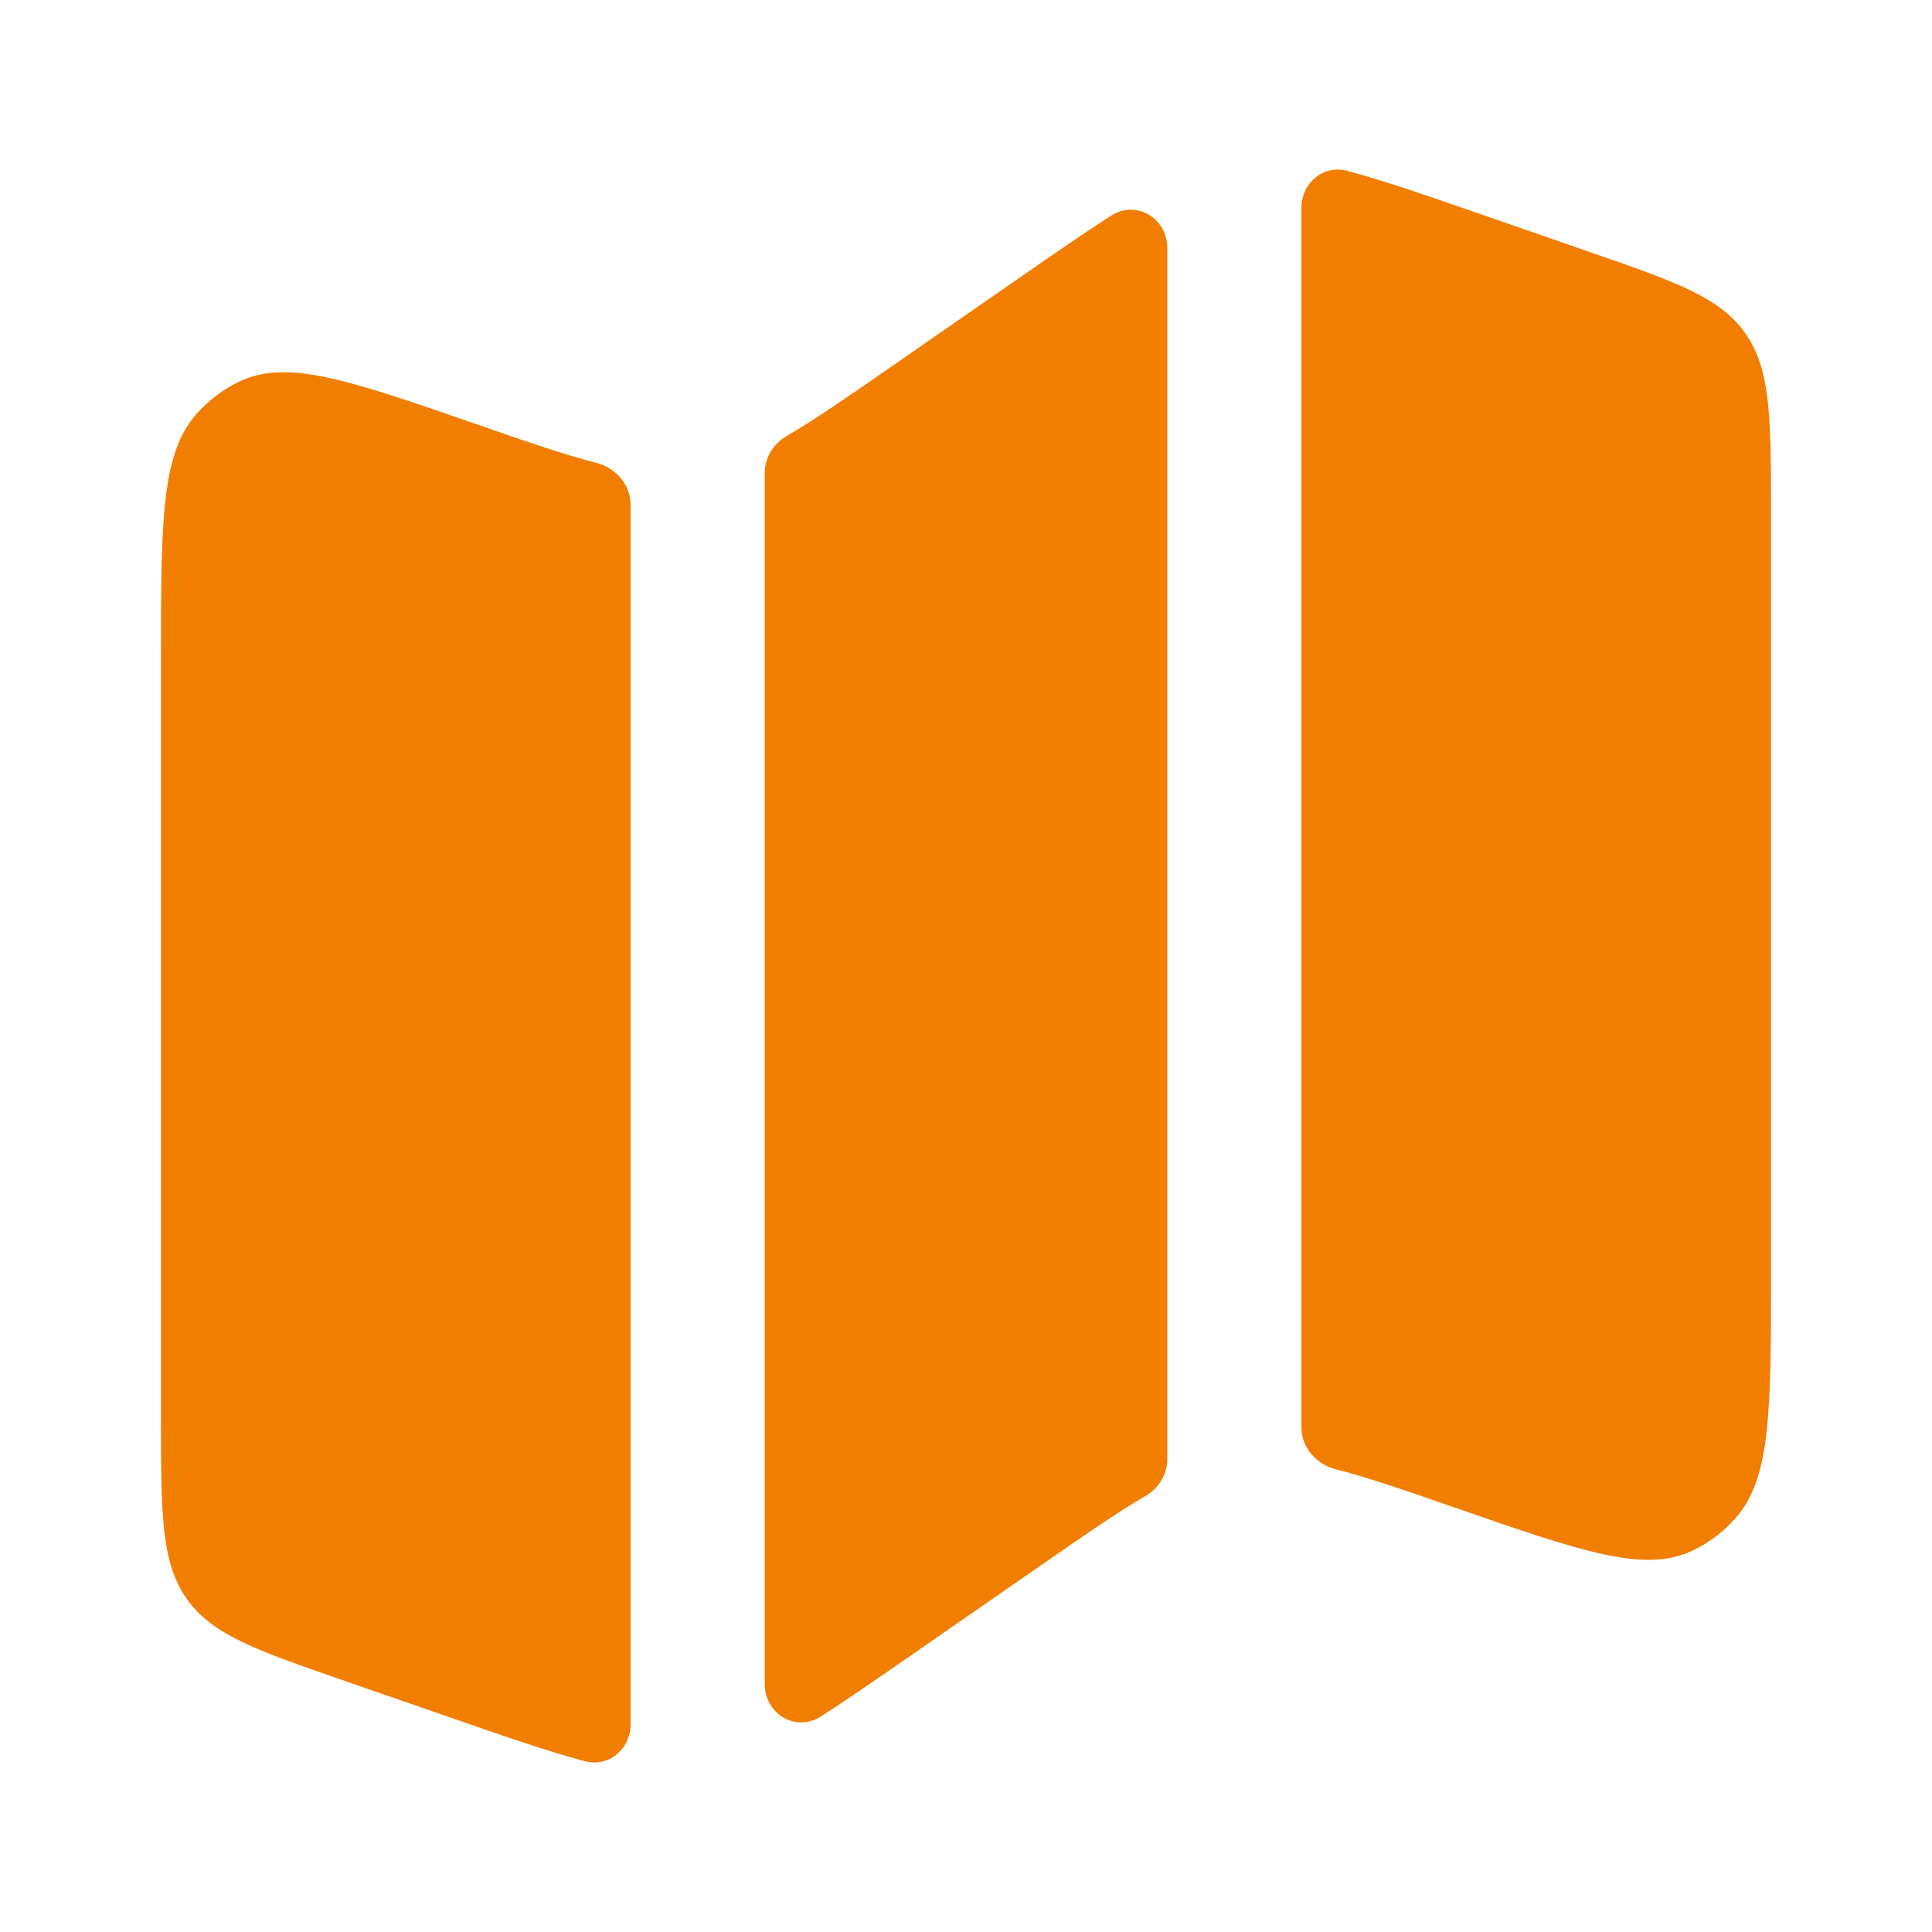
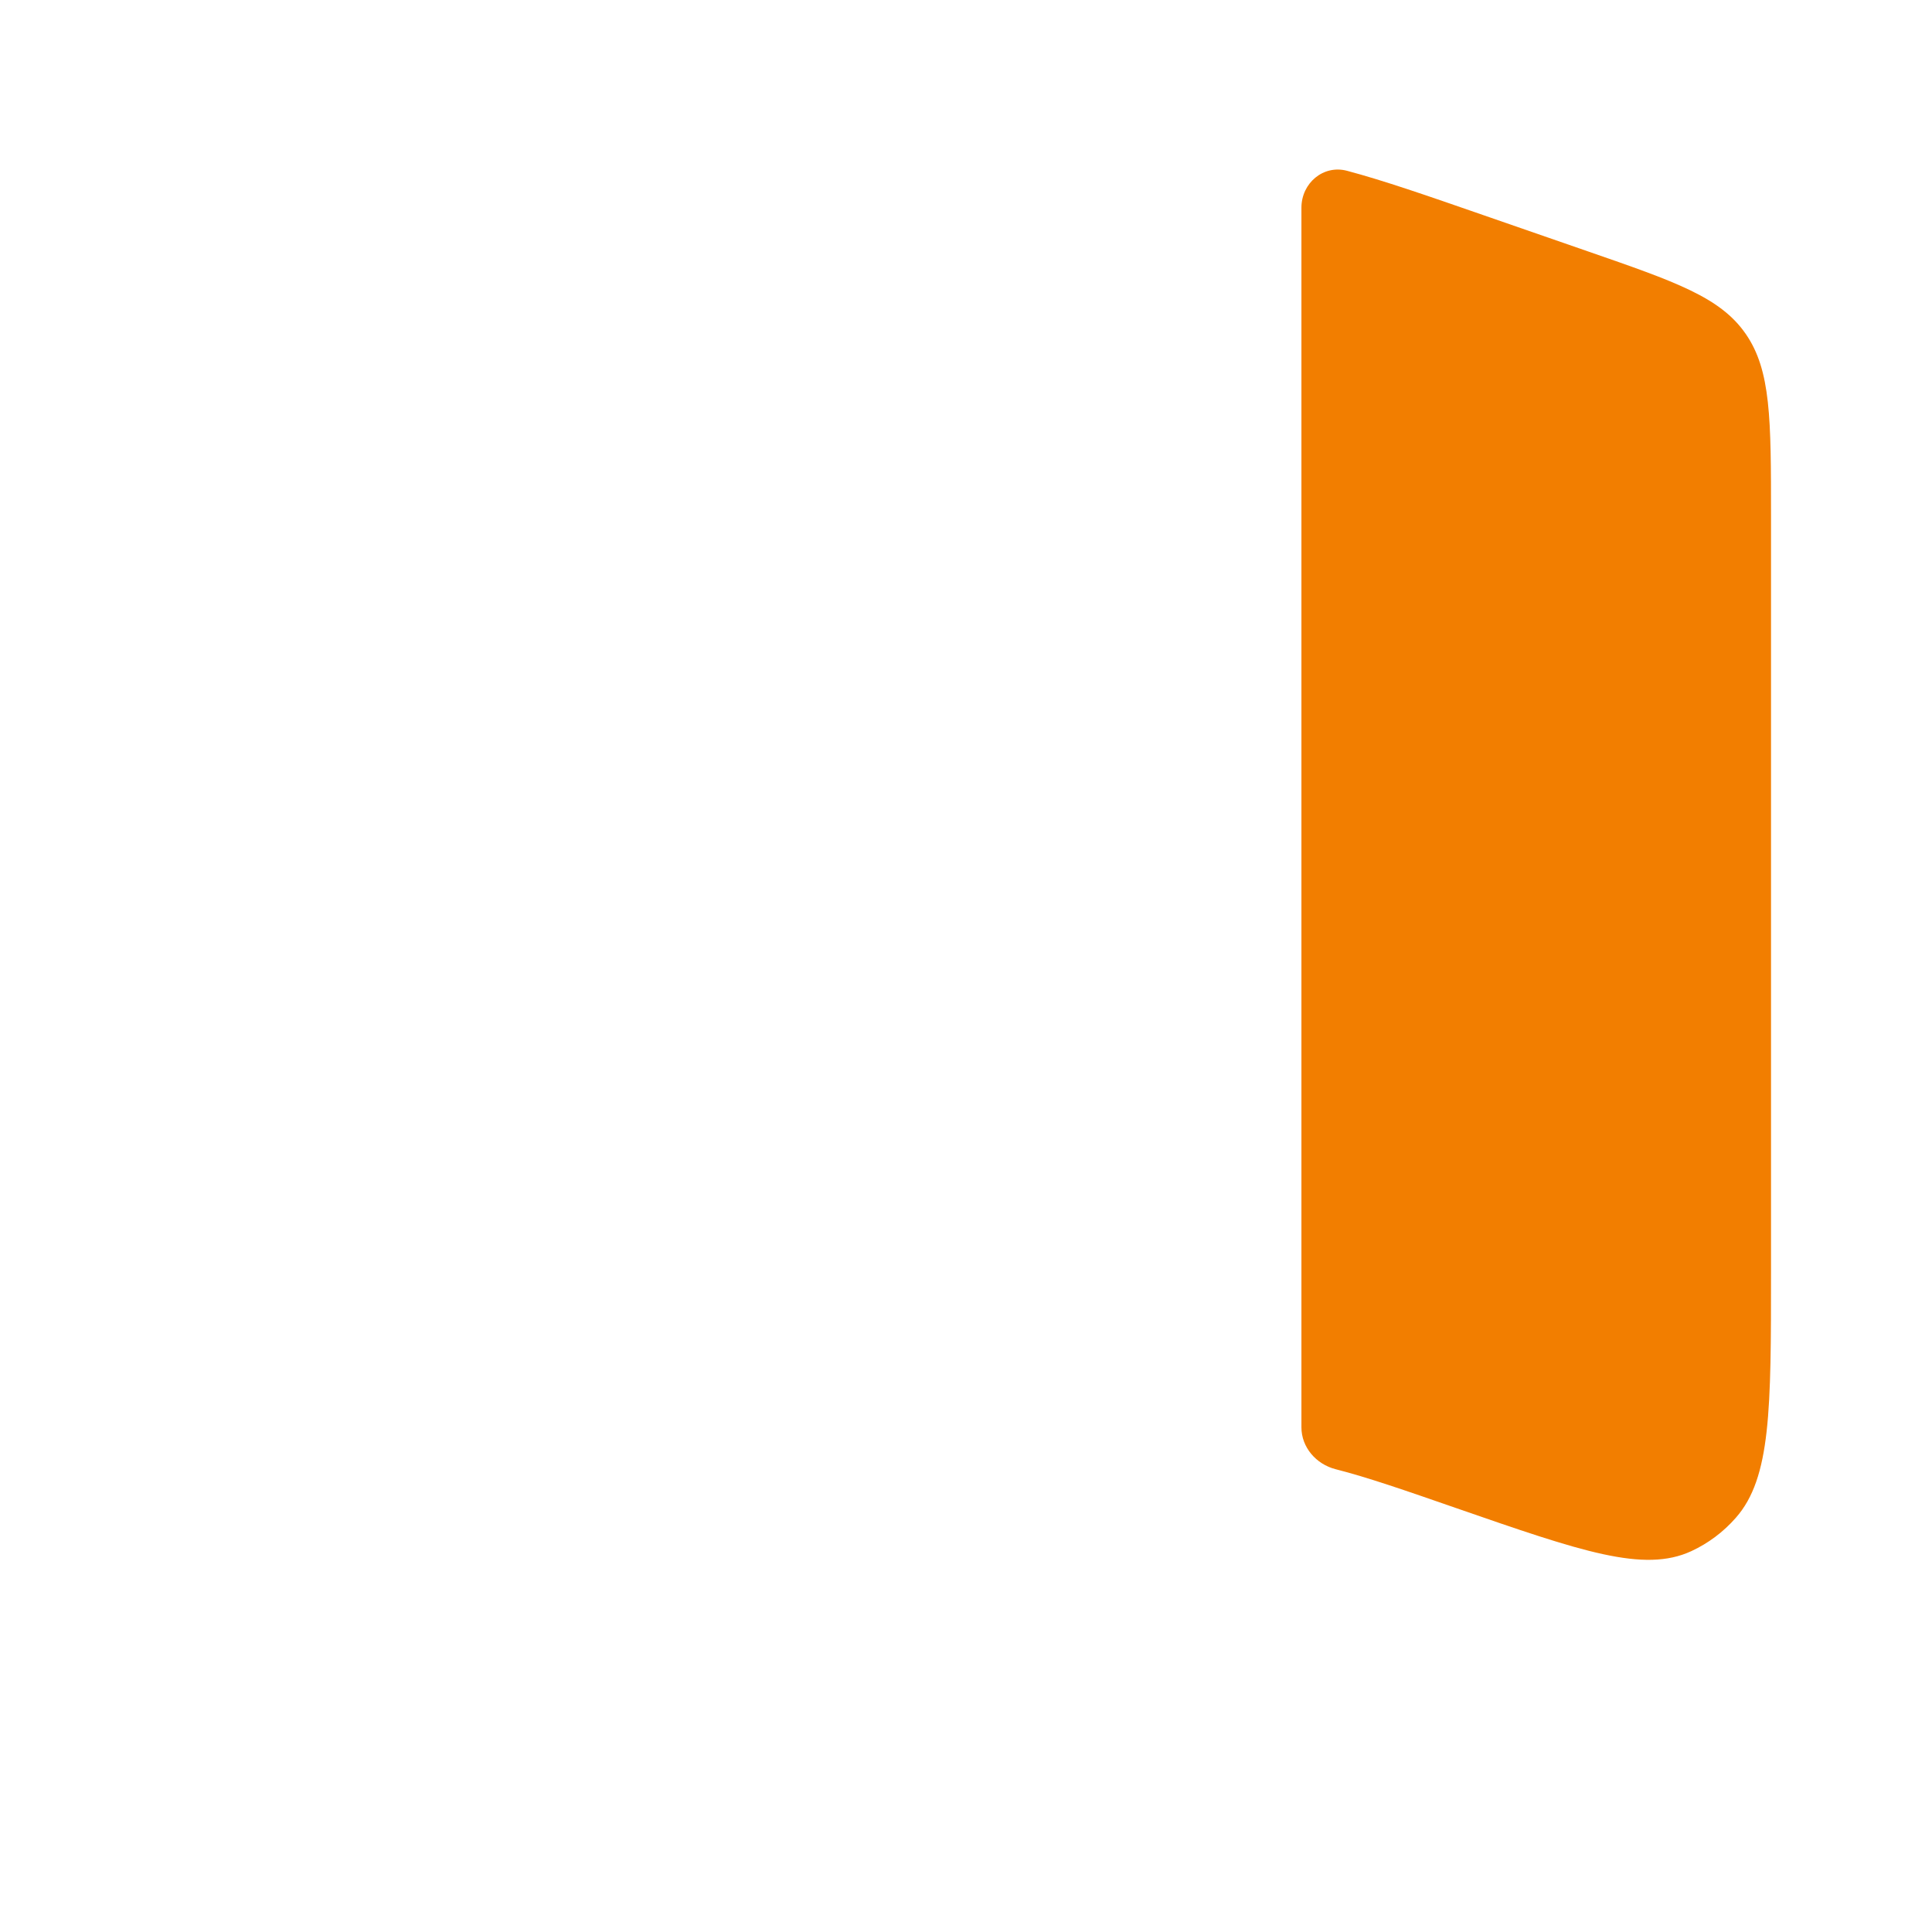
<svg xmlns="http://www.w3.org/2000/svg" width="52" height="52" viewBox="0 0 52 52" fill="none">
-   <path d="M5.279 11.152C4.333 12.227 4.333 14.072 4.333 17.762V38.114C4.333 40.727 4.333 42.033 5.015 43.017C5.697 44 6.888 44.414 9.272 45.24L12.076 46.212C13.594 46.739 14.763 47.144 15.744 47.404C16.384 47.575 16.972 47.073 16.972 46.411V13.585C16.972 13.046 16.574 12.591 16.052 12.458C15.208 12.244 14.194 11.893 12.805 11.411C9.44 10.244 7.757 9.661 6.477 10.253C6.022 10.464 5.614 10.77 5.279 11.152Z" fill="#F27E00" />
-   <path d="M27.344 7.542L24.016 9.85C22.812 10.685 21.93 11.296 21.177 11.732C20.819 11.939 20.583 12.313 20.583 12.726V45.328C20.583 46.13 21.415 46.632 22.092 46.199C22.818 45.735 23.649 45.158 24.656 44.46L27.984 42.153C29.188 41.318 30.07 40.706 30.823 40.27C31.181 40.063 31.417 39.689 31.417 39.277V6.675C31.417 5.872 30.585 5.371 29.908 5.803C29.182 6.268 28.351 6.844 27.344 7.542Z" fill="#F27E00" />
  <path d="M42.728 6.762L39.924 5.79C38.406 5.263 37.237 4.858 36.256 4.597C35.617 4.427 35.028 4.929 35.028 5.591V38.417C35.028 38.956 35.426 39.411 35.949 39.544C36.792 39.758 37.806 40.109 39.195 40.591C42.56 41.758 44.243 42.341 45.523 41.749C45.978 41.538 46.386 41.233 46.721 40.85C47.667 39.775 47.667 37.93 47.667 34.24V13.888C47.667 11.275 47.667 9.969 46.985 8.985C46.303 8.001 45.112 7.588 42.728 6.762Z" fill="#F27E00" />
</svg>